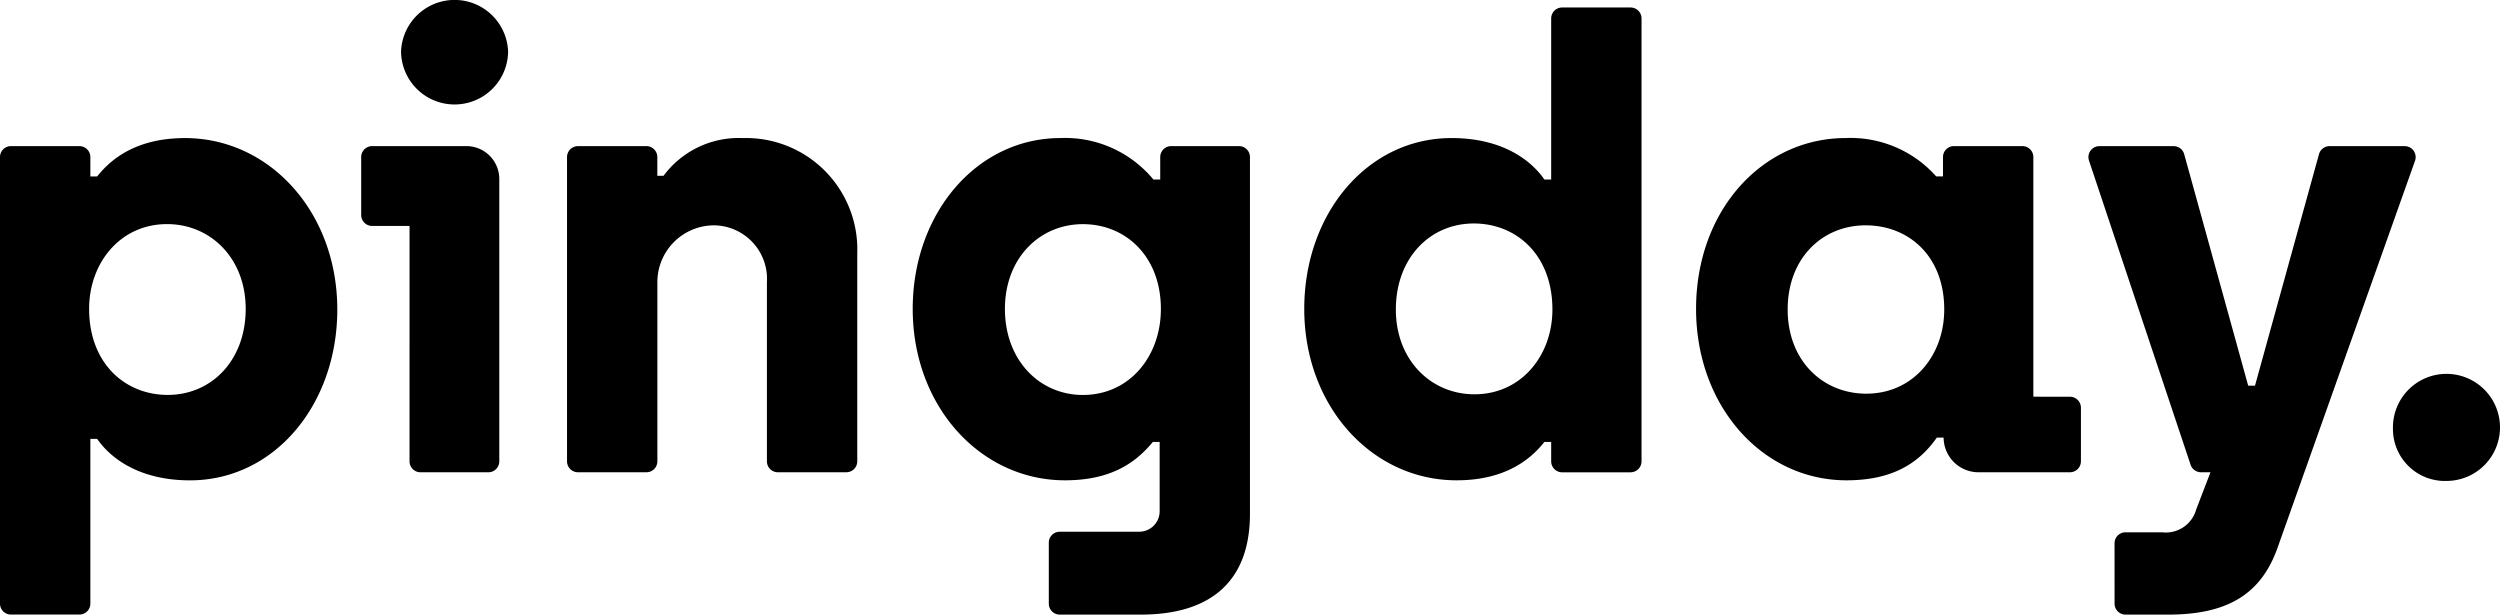
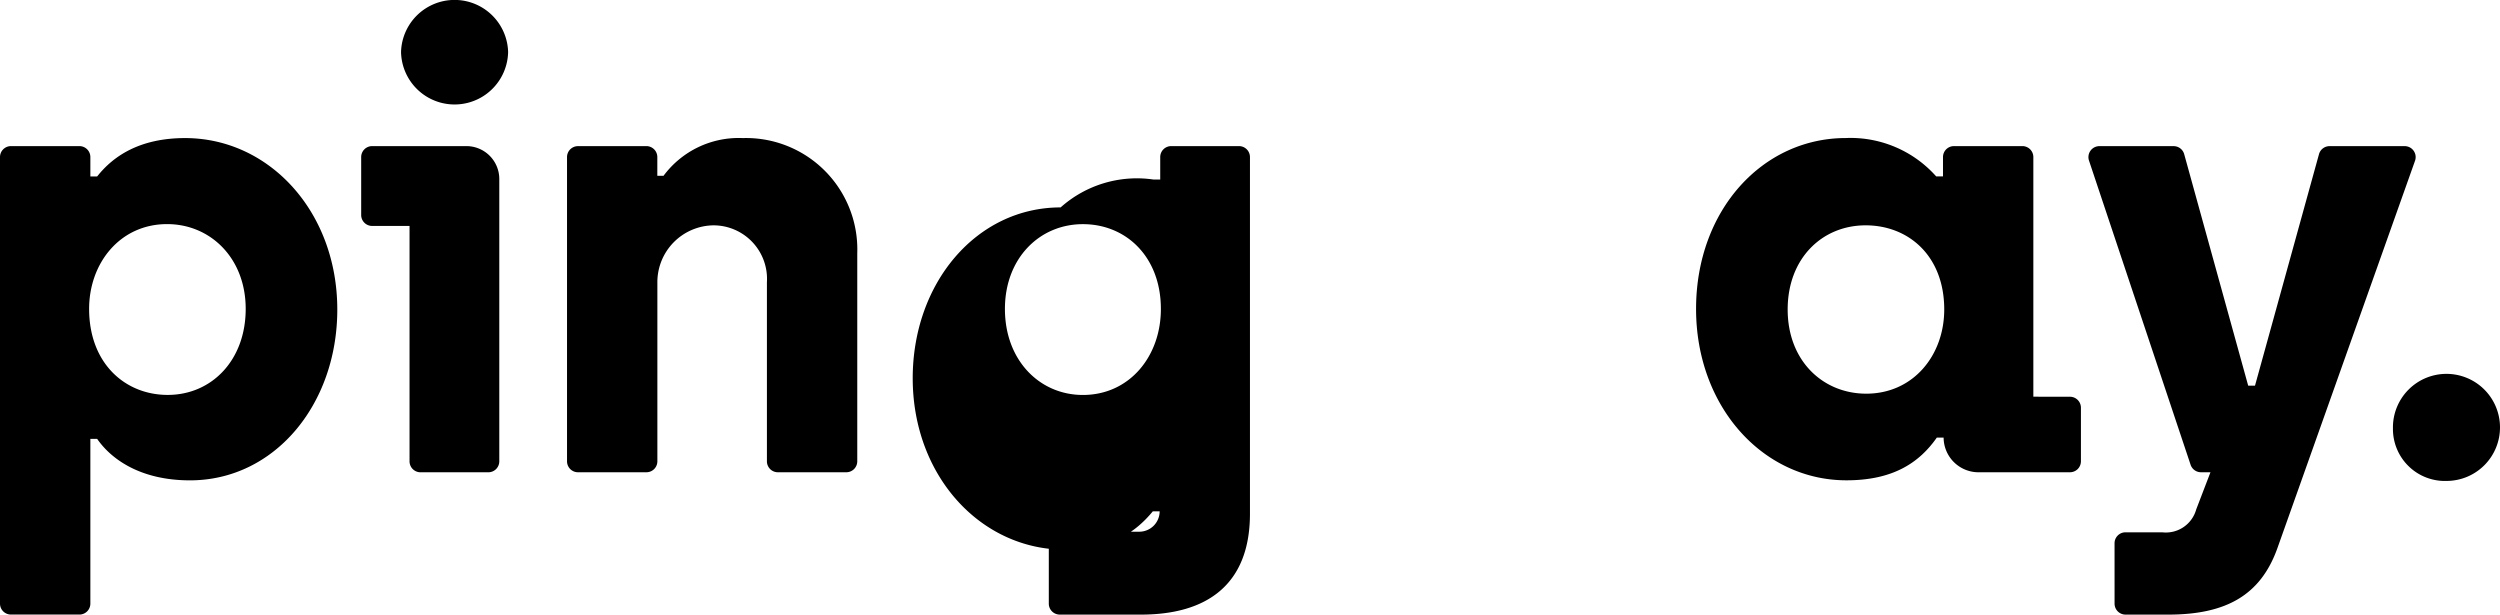
<svg xmlns="http://www.w3.org/2000/svg" id="Group_772" data-name="Group 772" width="239.99" height="59" viewBox="0 0 239.99 59">
  <defs>
    <clipPath id="clip-path">
      <rect id="Rectangle_2" data-name="Rectangle 2" width="239.99" height="59" />
    </clipPath>
  </defs>
  <g id="Group_1" data-name="Group 1" clip-path="url(#clip-path)">
-     <path id="Path_1" data-name="Path 1" d="M341.263,46.4h-6.569a1.053,1.053,0,0,1-1.053-1.054V43.485h-.653c-1.545,1.961-4.1,3.683-8.436,3.683-8.08,0-14.615-7.069-14.615-16.456,0-9.149,6.059-16.4,14.14-16.4,4.812,0,7.6,2.08,8.911,3.98h.653V2.832a1.052,1.052,0,0,1,1.053-1.053h6.569a1.052,1.052,0,0,1,1.052,1.053V45.343a1.052,1.052,0,0,1-1.052,1.054M318.73,30.771c0,4.872,3.386,8.139,7.544,8.139,4.516,0,7.486-3.744,7.486-8.139,0-5.228-3.445-8.258-7.544-8.258-4.218,0-7.486,3.327-7.486,8.258" transform="translate(-184.734 -1.06)" />
    <path id="Path_2" data-name="Path 2" d="M1.052,33.583H7.622a1.053,1.053,0,0,1,1.052,1.053v1.859h.654c1.545-1.96,4.1-3.683,8.436-3.683,8.08,0,14.615,7.069,14.615,16.457,0,9.149-6.06,16.4-14.14,16.4-4.812,0-7.6-2.079-8.911-3.98H8.674V77.5a1.052,1.052,0,0,1-1.052,1.053H1.052A1.052,1.052,0,0,1,0,77.5V34.636a1.053,1.053,0,0,1,1.052-1.053M23.586,49.208c0-4.872-3.386-8.138-7.545-8.138-4.515,0-7.486,3.742-7.486,8.138,0,5.228,3.446,8.259,7.545,8.259,4.218,0,7.486-3.327,7.486-8.259" transform="translate(0 -19.557)" />
    <path id="Path_3" data-name="Path 3" d="M90.473,42.386h-3.59a1.053,1.053,0,0,1-1.053-1.052V35.775a1.053,1.053,0,0,1,1.053-1.053H95.93a3.158,3.158,0,0,1,3.158,3.158v27.1a1.053,1.053,0,0,1-1.053,1.054H91.525a1.053,1.053,0,0,1-1.053-1.054Z" transform="translate(-51.158 -20.696)" />
    <path id="Path_4" data-name="Path 4" d="M135.785,33.583h6.569a1.053,1.053,0,0,1,1.052,1.053v1.8H144a8.986,8.986,0,0,1,7.6-3.624A10.69,10.69,0,0,1,162.6,43.861V63.839a1.053,1.053,0,0,1-1.052,1.054h-6.569a1.053,1.053,0,0,1-1.052-1.054V46.654a5.139,5.139,0,0,0-5.1-5.465,5.455,5.455,0,0,0-5.416,5.512V63.839a1.053,1.053,0,0,1-1.052,1.054h-6.569a1.053,1.053,0,0,1-1.052-1.054v-29.2a1.053,1.053,0,0,1,1.052-1.053" transform="translate(-80.306 -19.557)" />
-     <path id="Path_5" data-name="Path 5" d="M231.01,70.6h7.628a1.961,1.961,0,0,0,1.961-1.96V61.982h-.654c-1.663,2.019-4.04,3.683-8.436,3.683-8.079,0-14.615-7.069-14.615-16.456,0-9.149,6.119-16.4,14.2-16.4A10.994,10.994,0,0,1,240,36.791h.654V34.636a1.053,1.053,0,0,1,1.052-1.053h6.509a1.053,1.053,0,0,1,1.053,1.053V68.873c0,6.832-4.158,9.683-10.456,9.683H231.01a1.052,1.052,0,0,1-1.052-1.053V71.648A1.052,1.052,0,0,1,231.01,70.6m9.707-21.387c0-4.99-3.327-8.138-7.486-8.138s-7.485,3.266-7.485,8.138c0,4.931,3.326,8.259,7.485,8.259,4.456,0,7.486-3.684,7.486-8.259" transform="translate(-129.277 -19.557)" />
+     <path id="Path_5" data-name="Path 5" d="M231.01,70.6h7.628a1.961,1.961,0,0,0,1.961-1.96h-.654c-1.663,2.019-4.04,3.683-8.436,3.683-8.079,0-14.615-7.069-14.615-16.456,0-9.149,6.119-16.4,14.2-16.4A10.994,10.994,0,0,1,240,36.791h.654V34.636a1.053,1.053,0,0,1,1.052-1.053h6.509a1.053,1.053,0,0,1,1.053,1.053V68.873c0,6.832-4.158,9.683-10.456,9.683H231.01a1.052,1.052,0,0,1-1.052-1.053V71.648A1.052,1.052,0,0,1,231.01,70.6m9.707-21.387c0-4.99-3.327-8.138-7.486-8.138s-7.485,3.266-7.485,8.138c0,4.931,3.326,8.259,7.485,8.259,4.456,0,7.486-3.684,7.486-8.259" transform="translate(-129.277 -19.557)" />
    <path id="Path_6" data-name="Path 6" d="M403.047,49.208c0-9.447,6.357-16.4,14.377-16.4a11,11,0,0,1,8.674,3.684h.653V34.636a1.053,1.053,0,0,1,1.052-1.053h6.569a1.053,1.053,0,0,1,1.052,1.053v23c.421,0,.594.007,1.426.007h2.09a1.053,1.053,0,0,1,1.052,1.052v5.143a1.053,1.053,0,0,1-1.052,1.054h-8.684a3.349,3.349,0,0,1-3.446-3.327h-.653c-1.664,2.377-4.159,4.1-8.674,4.1-8.02,0-14.436-7.069-14.436-16.456m23.823.059c0-5.168-3.446-8.08-7.545-8.08-4.159,0-7.485,3.149-7.485,8.08s3.386,8.08,7.544,8.08c4.515,0,7.486-3.684,7.486-8.08" transform="translate(-240.231 -19.557)" />
    <path id="Path_7" data-name="Path 7" d="M498.8,72.847a1.052,1.052,0,0,1,1.052-1.052h3.522a3.022,3.022,0,0,0,3.267-2.2l1.367-3.564H507.1a1.053,1.053,0,0,1-1-.72l-9.753-29.2a1.053,1.053,0,0,1,1-1.386h7.125a1.052,1.052,0,0,1,1.014.772l6.143,22.22h.654l6.143-22.22a1.052,1.052,0,0,1,1.014-.772h7.214a1.053,1.053,0,0,1,.991,1.405L514.426,73.338c-1.6,4.457-4.872,6.357-10.456,6.357h-4.116a1.052,1.052,0,0,1-1.052-1.053Z" transform="translate(-295.812 -20.696)" />
    <path id="Path_8" data-name="Path 8" d="M568.649,94.422a5.139,5.139,0,1,1,5.168,5.05,4.988,4.988,0,0,1-5.168-5.05" transform="translate(-338.936 -53.304)" />
    <path id="Path_9" data-name="Path 9" d="M95.3,4.991a5.141,5.141,0,0,1,10.278,0,5.14,5.14,0,0,1-10.278,0" transform="translate(-56.801)" />
  </g>
</svg>